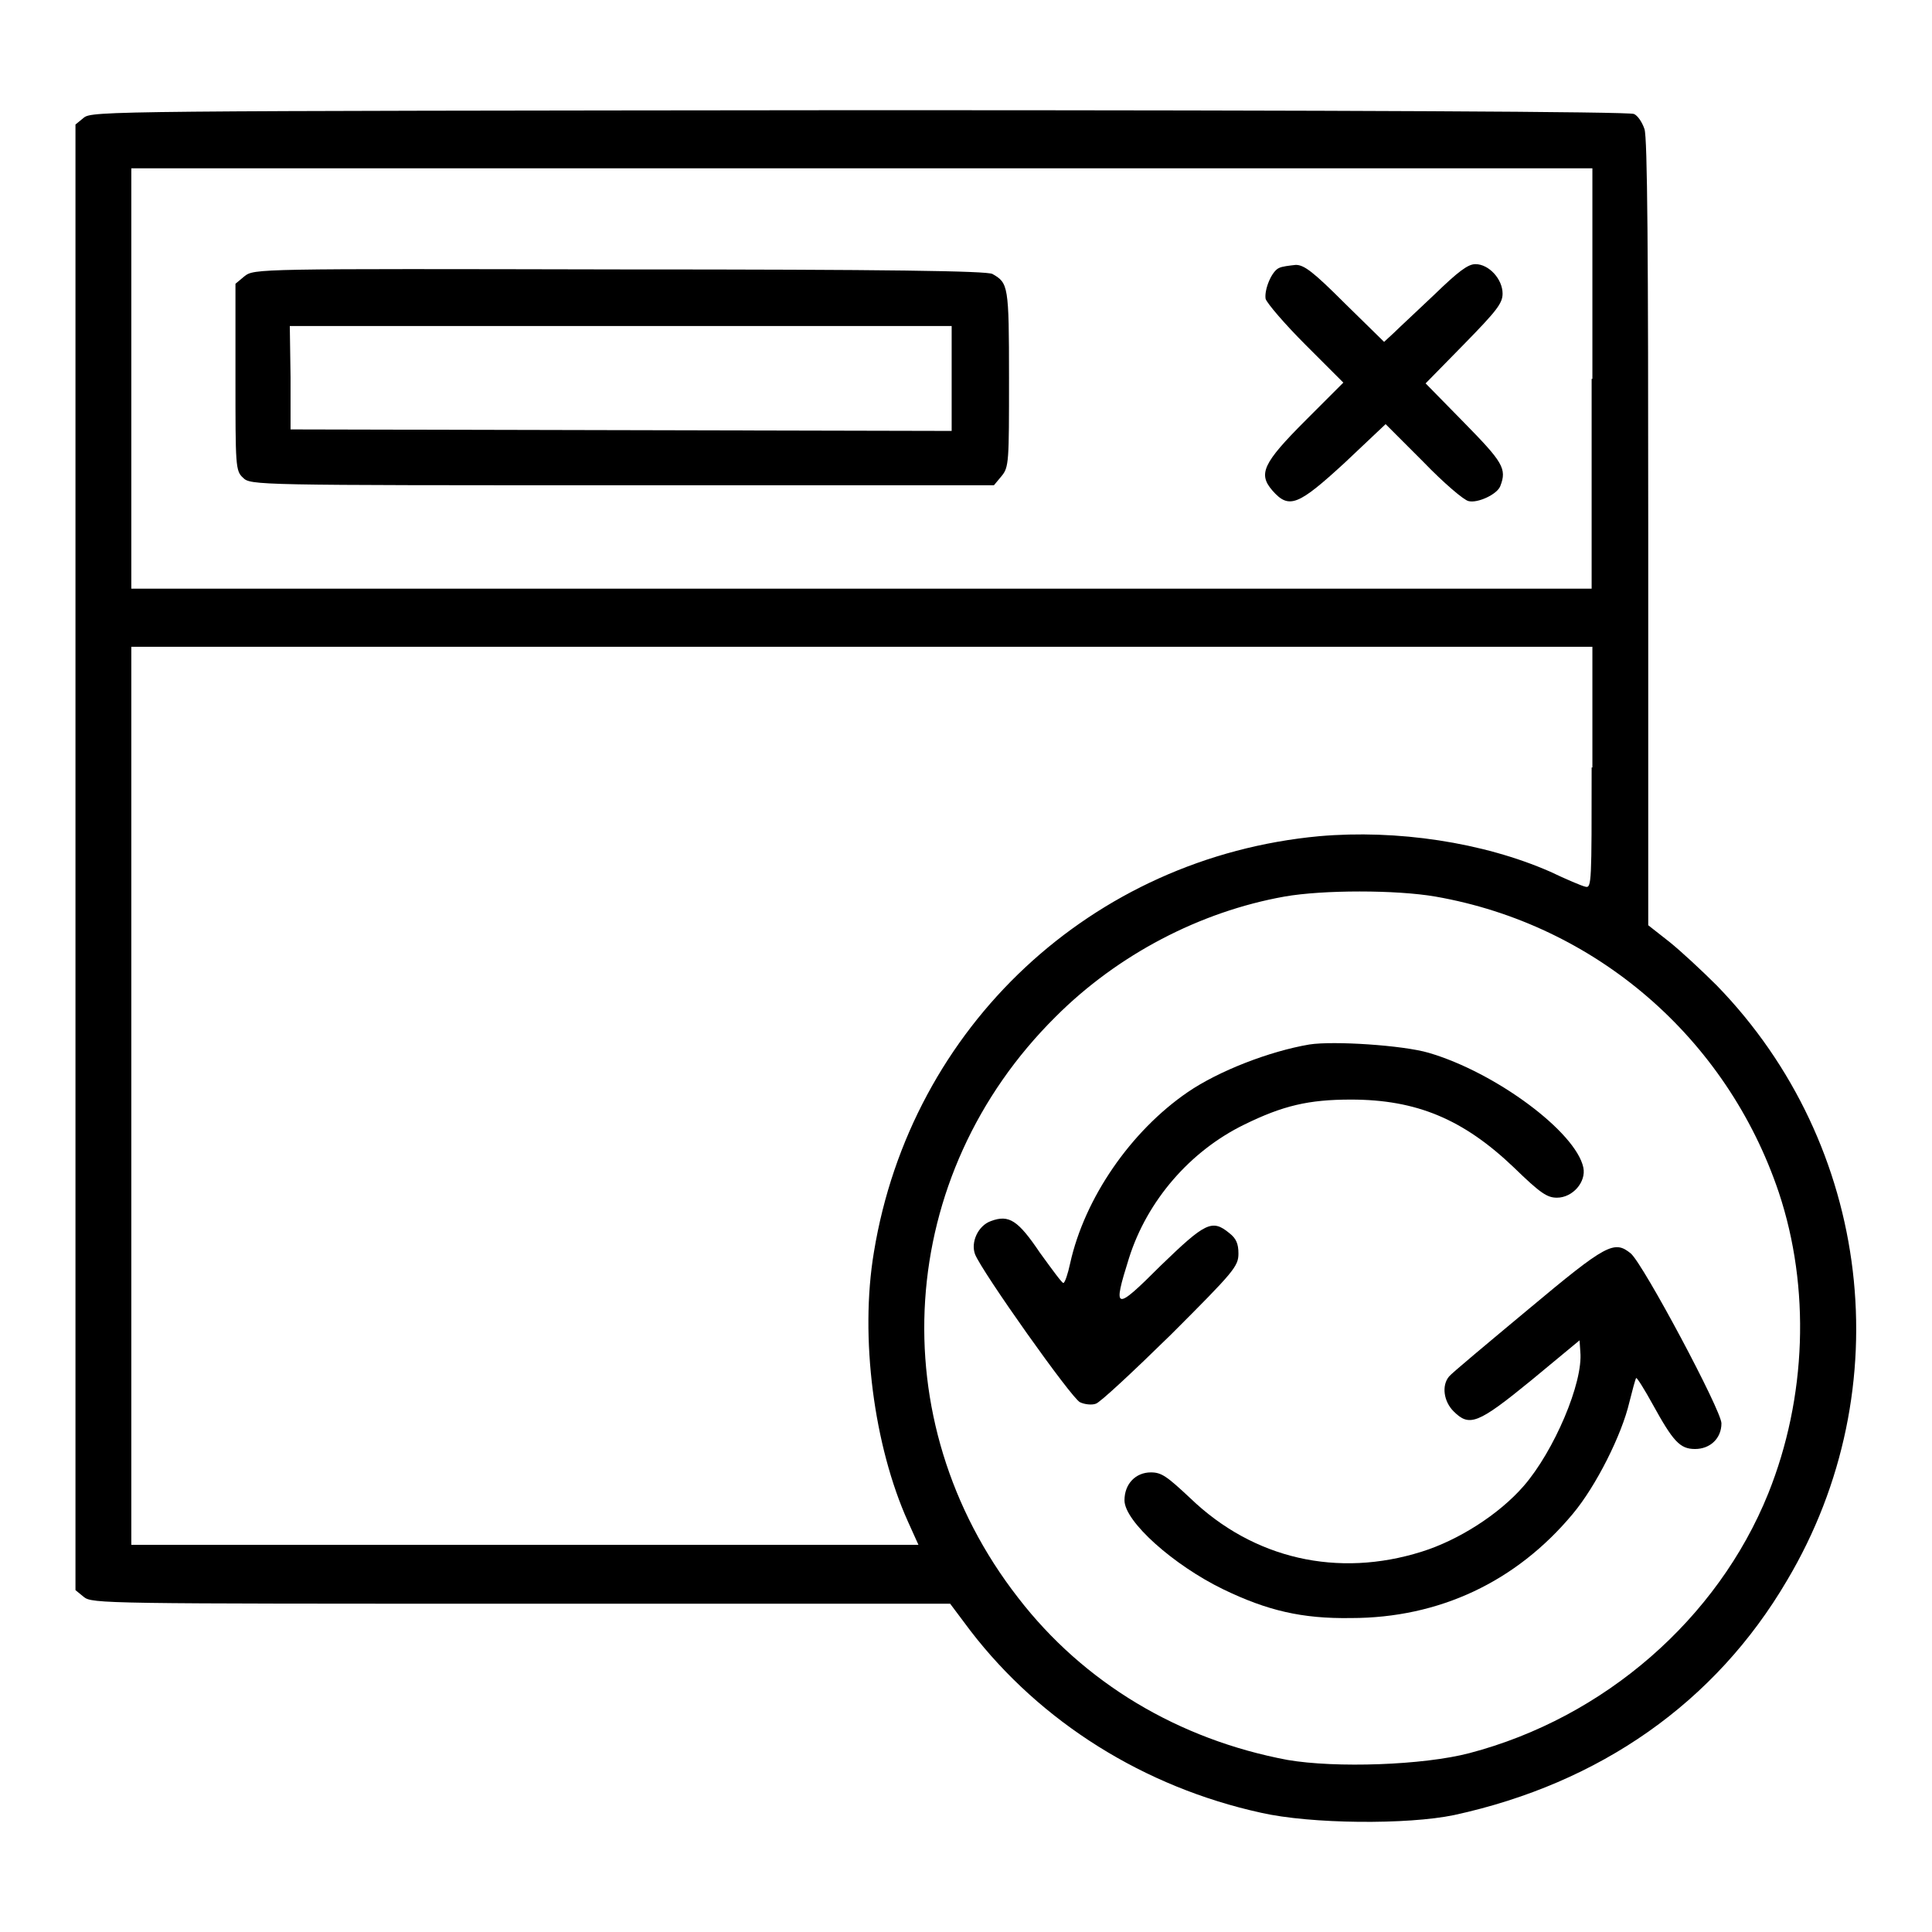
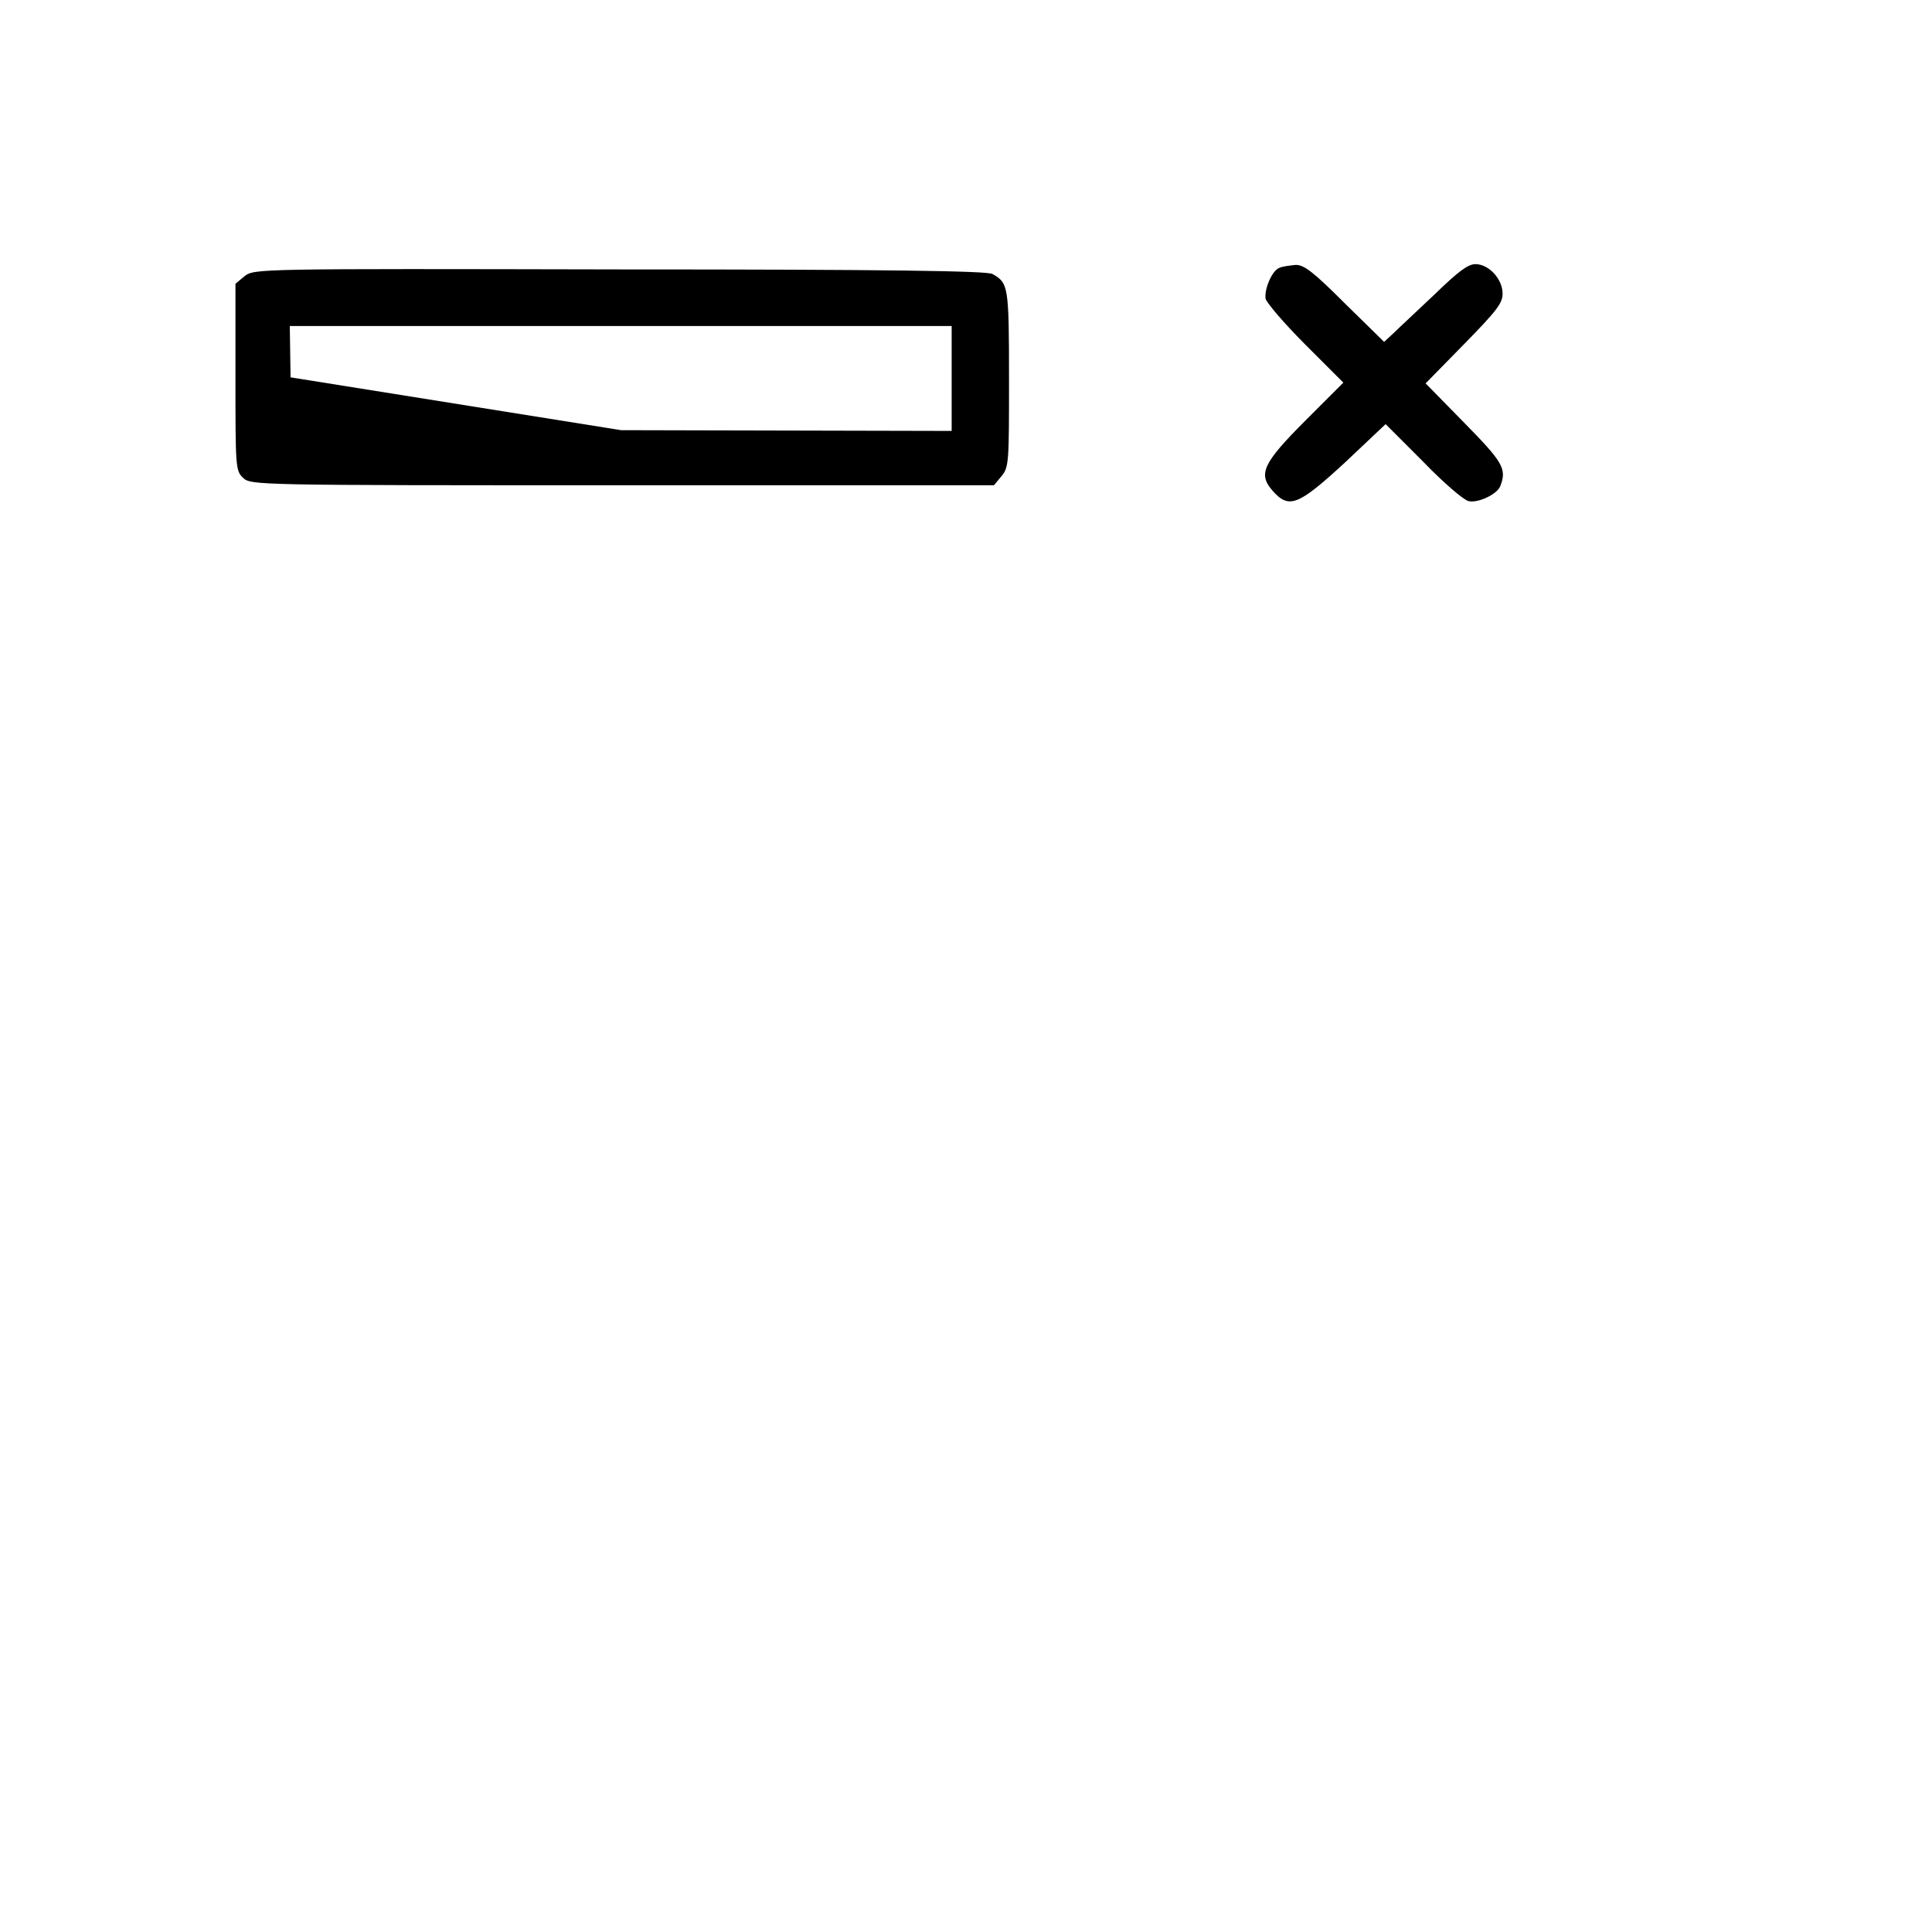
<svg xmlns="http://www.w3.org/2000/svg" version="1.1" x="0px" y="0px" viewBox="0 0 256 256" enable-background="new 0 0 256 256" xml:space="preserve">
  <g>
    <g>
      <g>
-         <path fill="#000000" d="M11.1,15.6L10,16.5v97.1v97.1l1.1,0.9c1.1,0.9,2.7,0.9,58,0.9h56.8l2.7,3.6c9.3,12.1,23,20.7,38.5,24.1c6.6,1.5,19.4,1.6,25.6,0.3c19.3-4.2,34.6-14.9,44.1-31.1c15.1-25.4,11.2-57.7-9.3-78.8c-2-2-4.8-4.6-6.3-5.8l-2.8-2.2l0-52c0-37-0.1-52.4-0.5-53.5c-0.3-0.9-0.9-1.8-1.4-2c-0.6-0.3-37.2-0.5-102.6-0.5C14.5,14.7,12.2,14.7,11.1,15.6z M210.9,50.2V78h-96.8H17.4V50.2V22.3h96.8h96.8V50.2z M210.9,101.7c0,15.1,0,16-0.8,15.8c-0.5-0.1-2.6-1-4.7-2c-8.9-3.9-20.3-5.6-30.6-4.7c-30.1,2.8-54.1,25.2-59,55.1c-1.9,11.3,0,25.7,4.5,35.7l1.4,3.1H69.5H17.4v-59.6V85.7h96.8h96.8V101.7z M190.2,118.8c21.2,3.7,38.6,18.7,45.5,39.2c4.2,12.6,3.7,27.2-1.4,39.9c-6.7,16.6-21.7,29.7-39.6,34.4c-6.1,1.6-17.7,2-24.1,0.9c-14.4-2.7-27-10.2-35.7-21.5c-18.3-23.5-16.2-56,5-77c8.2-8.2,19.1-13.9,30.3-15.9C175.3,117.9,185,117.9,190.2,118.8z" />
        <path fill="#000000" d="M169.5,35.5c-1,0.4-2,2.9-1.8,4.1c0.2,0.6,2.5,3.3,5.3,6.1l5,5l-5,5c-5.7,5.7-6.3,7.1-4.4,9.3c2.2,2.5,3.4,2,9.6-3.7l5.4-5.1l5,5c2.7,2.8,5.4,5.1,6,5.2c1.2,0.3,3.8-0.9,4.2-2c0.9-2.3,0.3-3.2-4.8-8.4l-5.1-5.2l5.1-5.2c4.3-4.4,5.1-5.4,5.1-6.7c0-1.9-1.8-3.9-3.6-3.9c-1,0-2.3,1-5.4,4c-2.2,2.1-4.7,4.4-5.4,5.1l-1.3,1.2l-5.2-5.1c-4.2-4.2-5.4-5.1-6.5-5.1C170.8,35.2,169.9,35.3,169.5,35.5z" />
-         <path fill="#000000" d="M32.4,36.6l-1.2,1V50c0,11.7,0,12.4,1,13.3c1,1,1.6,1,50.2,1h49.3l1-1.2c1-1.2,1-1.9,1-13c0-12.3-0.1-12.6-2.2-13.8c-0.8-0.4-13.5-0.6-49.4-0.6C33.9,35.6,33.7,35.6,32.4,36.6z M126.1,50.2v6.9L82.3,57l-43.8-0.1L38.5,50l-0.1-6.8h43.9h43.8L126.1,50.2L126.1,50.2z" />
-         <path fill="#000000" d="M173.5,138.4c-5.3,0.9-12,3.5-16.1,6.3c-7.6,5.2-13.7,14.1-15.6,22.7c-0.3,1.4-0.7,2.6-0.9,2.6s-1.5-1.8-3.1-4c-2.9-4.3-4.1-5.1-6.5-4.2c-1.7,0.6-2.7,2.8-2.1,4.4c0.9,2.3,12.8,19.1,13.9,19.6c0.6,0.3,1.6,0.4,2.1,0.2c0.5-0.1,5-4.3,10-9.2c8.3-8.3,8.9-9,8.9-10.7c0-1.3-0.3-2-1.2-2.7c-2.3-1.9-3.2-1.4-9.1,4.3c-6.1,6.1-6.4,6-4.2-1c2.4-7.6,8.1-14.2,15.3-17.7c5.1-2.5,8.5-3.3,14.1-3.3c8.7,0,14.9,2.6,21.6,9c3.5,3.4,4.4,4,5.7,4c2.1,0,3.9-2.1,3.5-4c-1-4.7-11.6-12.6-20.5-15.2C185.9,138.5,176.7,137.9,173.5,138.4z" />
-         <path fill="#000000" d="M202.5,173.5c-5.4,4.5-10.2,8.5-10.5,8.9c-1,1.2-0.7,3.3,0.6,4.6c2.1,2.1,3.2,1.7,10.3-4.1l6.4-5.3l0.1,1.5c0.4,4.1-3.5,13.2-7.5,17.8c-3.3,3.8-8.7,7.2-13.5,8.7c-11.1,3.5-22.3,1-30.7-7.1c-3.1-2.9-3.8-3.4-5.2-3.4c-2,0-3.5,1.5-3.5,3.7c0,2.8,6.5,8.6,13.1,11.8c5.8,2.8,10.4,3.9,16.9,3.8c11.7,0,21.9-4.8,29.4-13.8c3.1-3.7,6.5-10.5,7.5-14.8c0.4-1.6,0.8-3.1,0.9-3.2c0.1-0.1,1.1,1.5,2.2,3.5c2.7,4.9,3.6,5.9,5.6,5.9s3.5-1.4,3.5-3.4c0-1.7-10.3-21-12-22.5C213.9,164.3,212.9,164.8,202.5,173.5z" />
+         <path fill="#000000" d="M32.4,36.6l-1.2,1V50c0,11.7,0,12.4,1,13.3c1,1,1.6,1,50.2,1h49.3l1-1.2c1-1.2,1-1.9,1-13c0-12.3-0.1-12.6-2.2-13.8c-0.8-0.4-13.5-0.6-49.4-0.6C33.9,35.6,33.7,35.6,32.4,36.6z M126.1,50.2v6.9L82.3,57L38.5,50l-0.1-6.8h43.9h43.8L126.1,50.2L126.1,50.2z" />
      </g>
    </g>
  </g>
</svg>